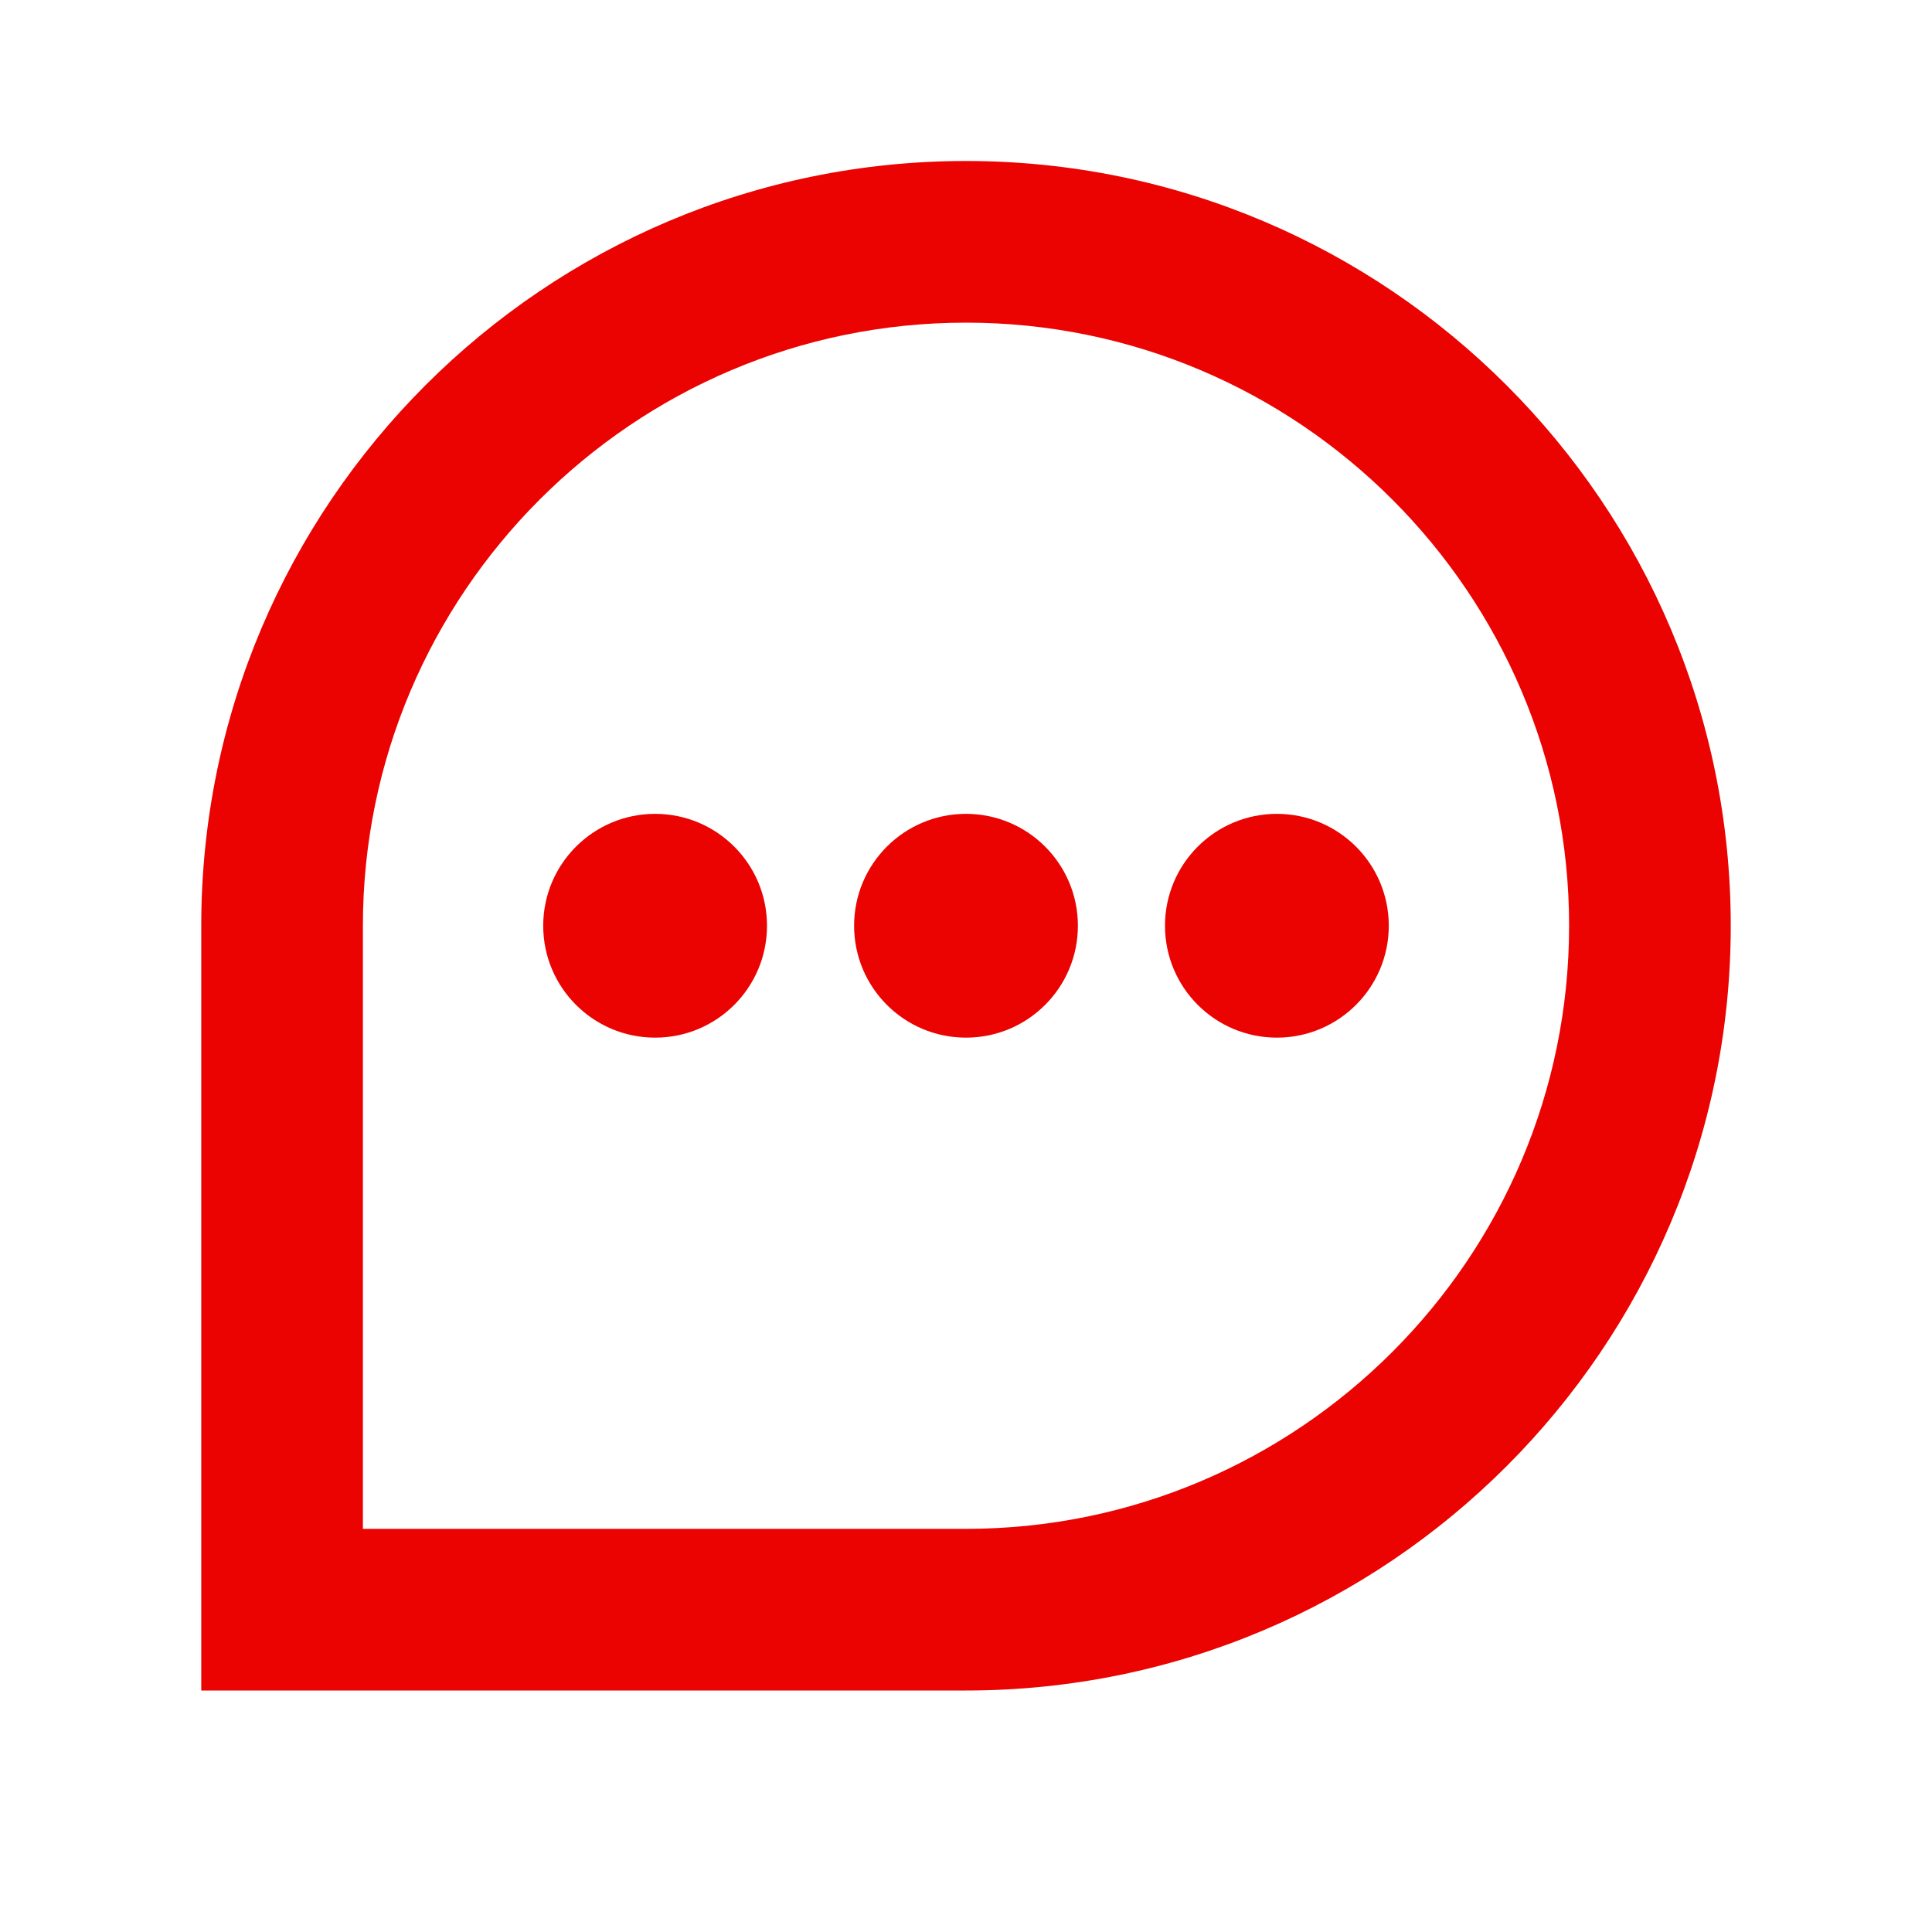
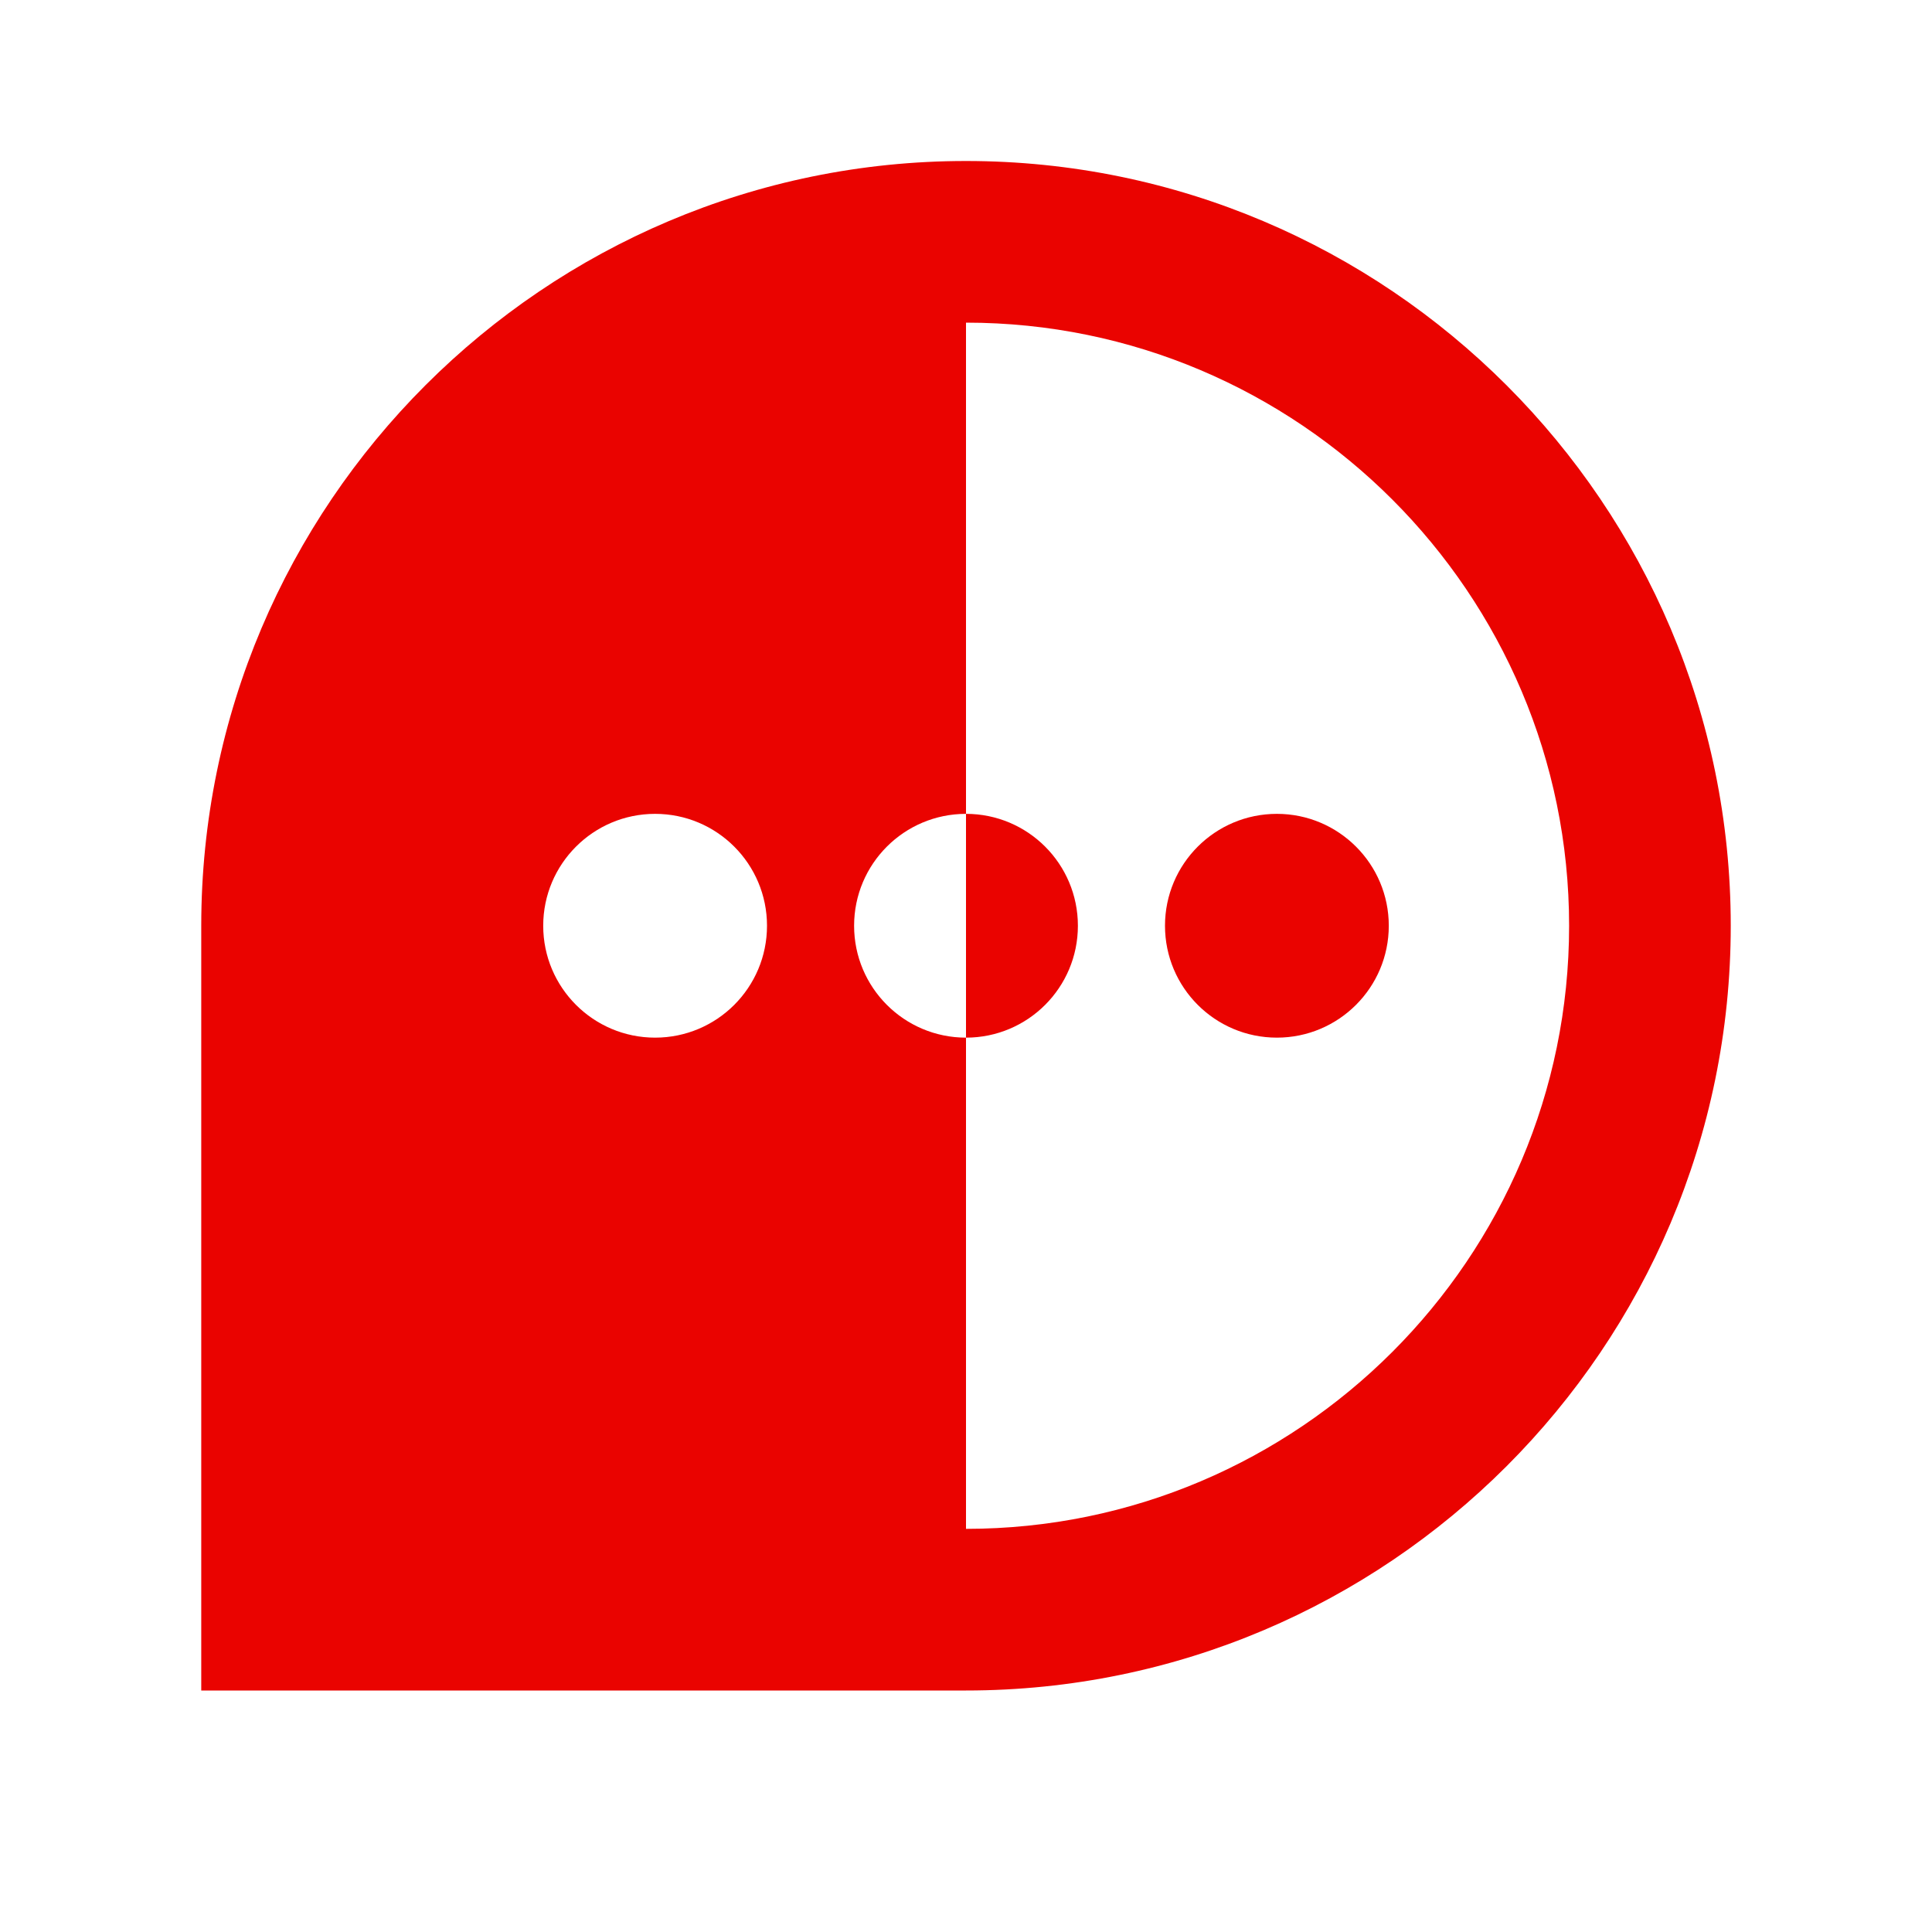
<svg xmlns="http://www.w3.org/2000/svg" width="24" height="24" viewBox="0 0 24 24" fill="none">
-   <path fill-rule="evenodd" clip-rule="evenodd" d="M12 2C17.239 2 21.5 6.261 21.5 11.5C21.5 16.739 17.239 21 12 21H2.5V11.5C2.5 6.261 6.761 2 12 2ZM19.492 11.5C19.492 7.369 16.131 4.008 12 4.008C7.869 4.008 4.508 7.369 4.508 11.5V18.992H12C16.131 18.992 19.492 15.631 19.492 11.5ZM15.862 10.11C16.629 10.11 17.252 10.732 17.252 11.5C17.252 12.268 16.629 12.89 15.862 12.89C15.094 12.89 14.472 12.268 14.472 11.5C14.472 10.732 15.094 10.11 15.862 10.11ZM12 10.11C12.768 10.11 13.39 10.732 13.39 11.5C13.39 12.268 12.768 12.89 12 12.89C11.232 12.89 10.61 12.268 10.61 11.5C10.61 10.732 11.232 10.11 12 10.11ZM8.138 10.11C8.906 10.11 9.528 10.732 9.528 11.5C9.528 12.268 8.906 12.89 8.138 12.89C7.371 12.89 6.748 12.268 6.748 11.5C6.748 10.732 7.371 10.11 8.138 10.11Z" fill="#EA0300" />
+   <path fill-rule="evenodd" clip-rule="evenodd" d="M12 2C17.239 2 21.5 6.261 21.5 11.5C21.5 16.739 17.239 21 12 21H2.5V11.5C2.5 6.261 6.761 2 12 2ZM19.492 11.5C19.492 7.369 16.131 4.008 12 4.008V18.992H12C16.131 18.992 19.492 15.631 19.492 11.5ZM15.862 10.11C16.629 10.11 17.252 10.732 17.252 11.5C17.252 12.268 16.629 12.89 15.862 12.89C15.094 12.89 14.472 12.268 14.472 11.5C14.472 10.732 15.094 10.11 15.862 10.11ZM12 10.11C12.768 10.11 13.39 10.732 13.39 11.5C13.39 12.268 12.768 12.89 12 12.89C11.232 12.89 10.61 12.268 10.61 11.5C10.61 10.732 11.232 10.11 12 10.11ZM8.138 10.11C8.906 10.11 9.528 10.732 9.528 11.5C9.528 12.268 8.906 12.89 8.138 12.89C7.371 12.89 6.748 12.268 6.748 11.5C6.748 10.732 7.371 10.11 8.138 10.11Z" fill="#EA0300" />
</svg>